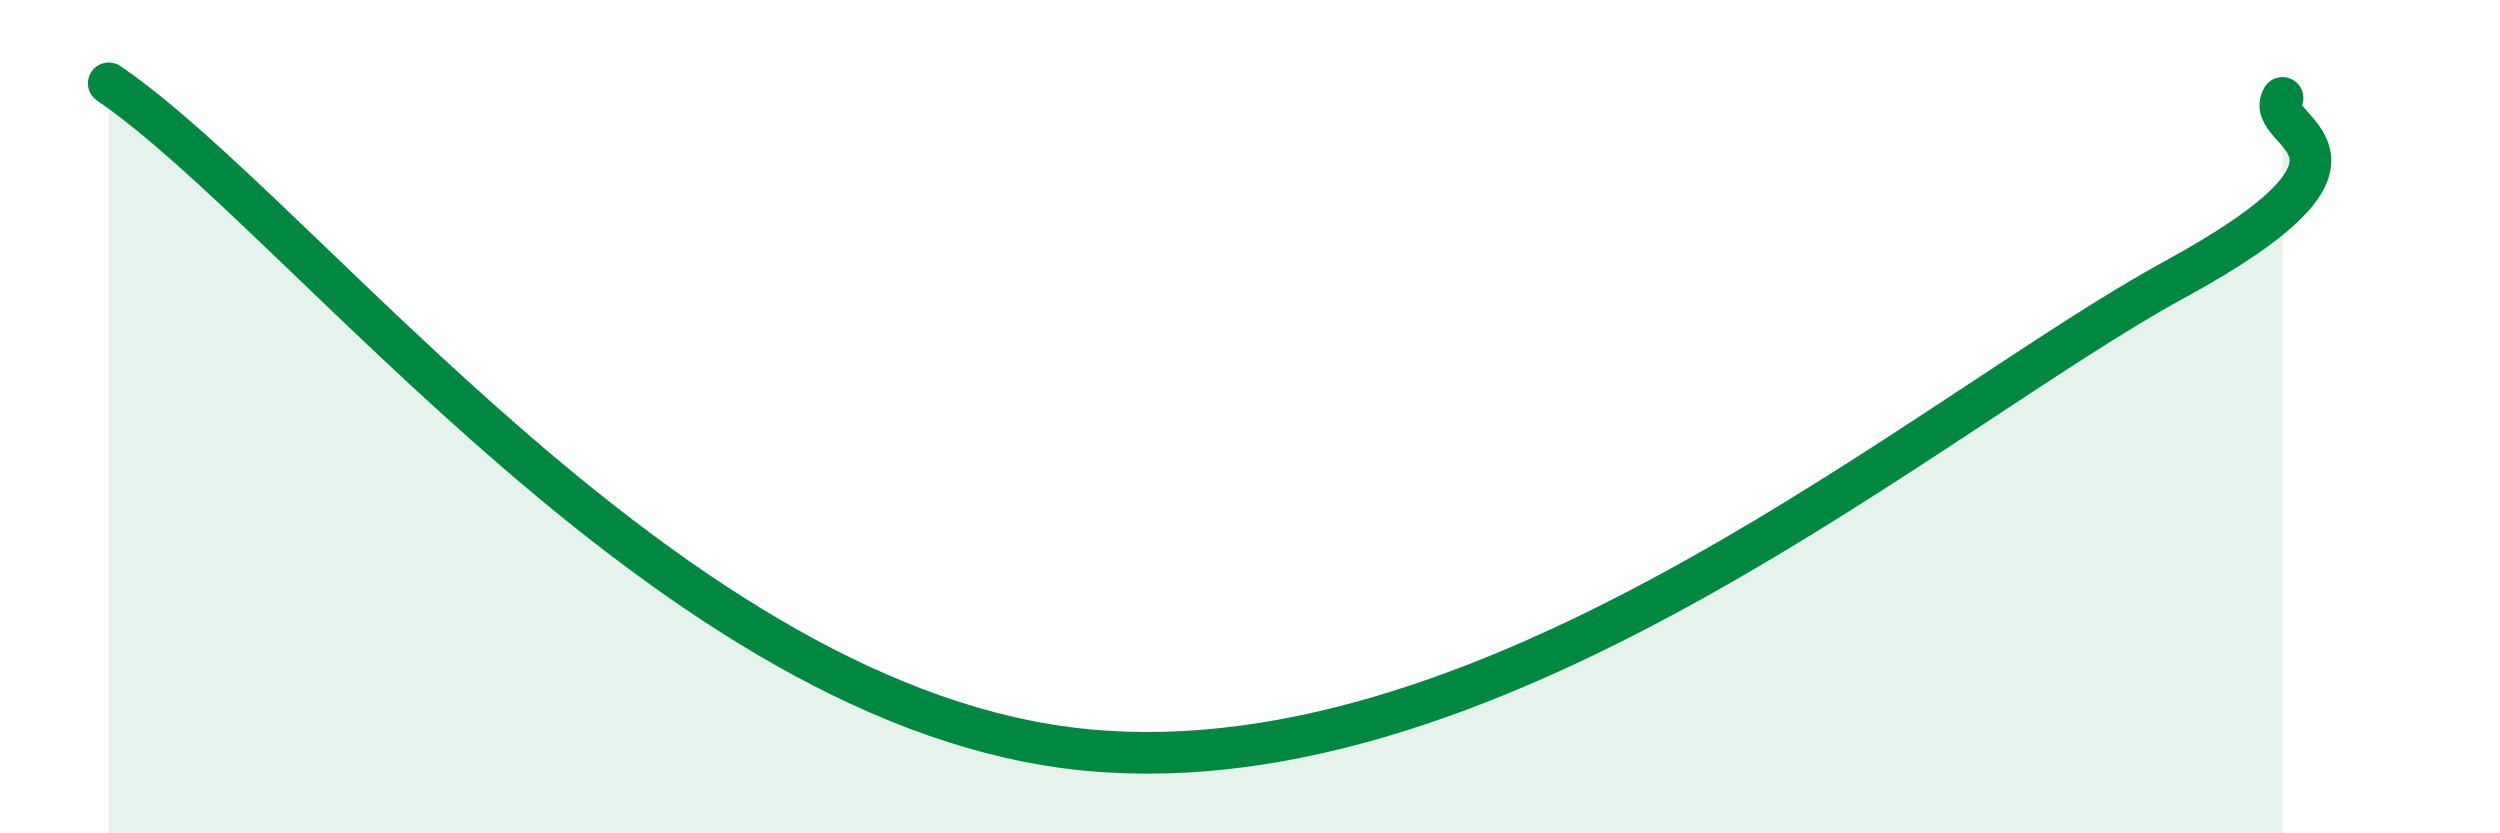
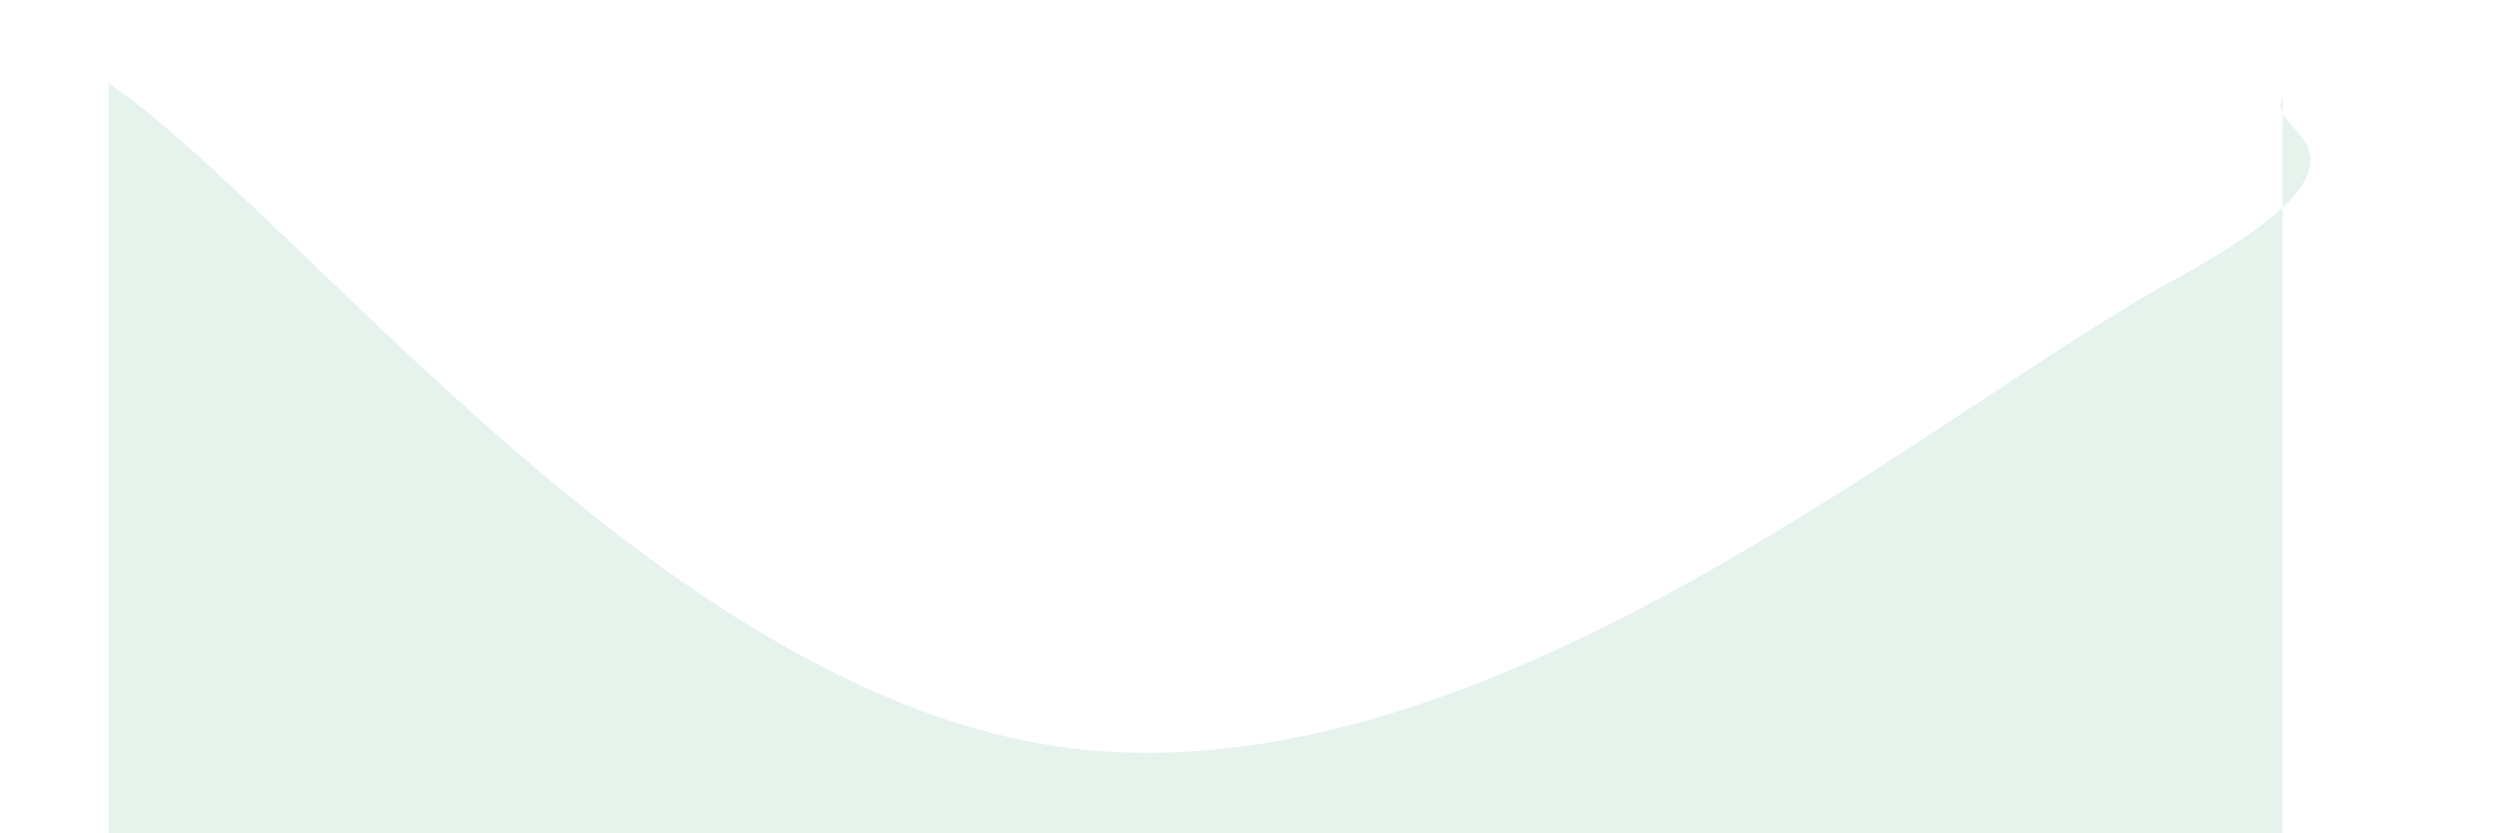
<svg xmlns="http://www.w3.org/2000/svg" width="60" height="20" viewBox="0 0 60 20">
  <path d="M 2.61,2 C 7.31,5.2 16.18,17.06 26.09,18 C 36,18.94 46.43,9.85 52.17,6.72 C 57.91,3.59 54.26,3.22 54.78,2.35L54.78 20L2.61 20Z" fill="#008740" opacity="0.1" stroke-linecap="round" stroke-linejoin="round" />
-   <path d="M 2.61,2 C 7.31,5.2 16.18,17.06 26.09,18 C 36,18.94 46.43,9.85 52.17,6.72 C 57.91,3.59 54.26,3.22 54.78,2.35" stroke="#008740" stroke-width="1" fill="none" stroke-linecap="round" stroke-linejoin="round" />
</svg>